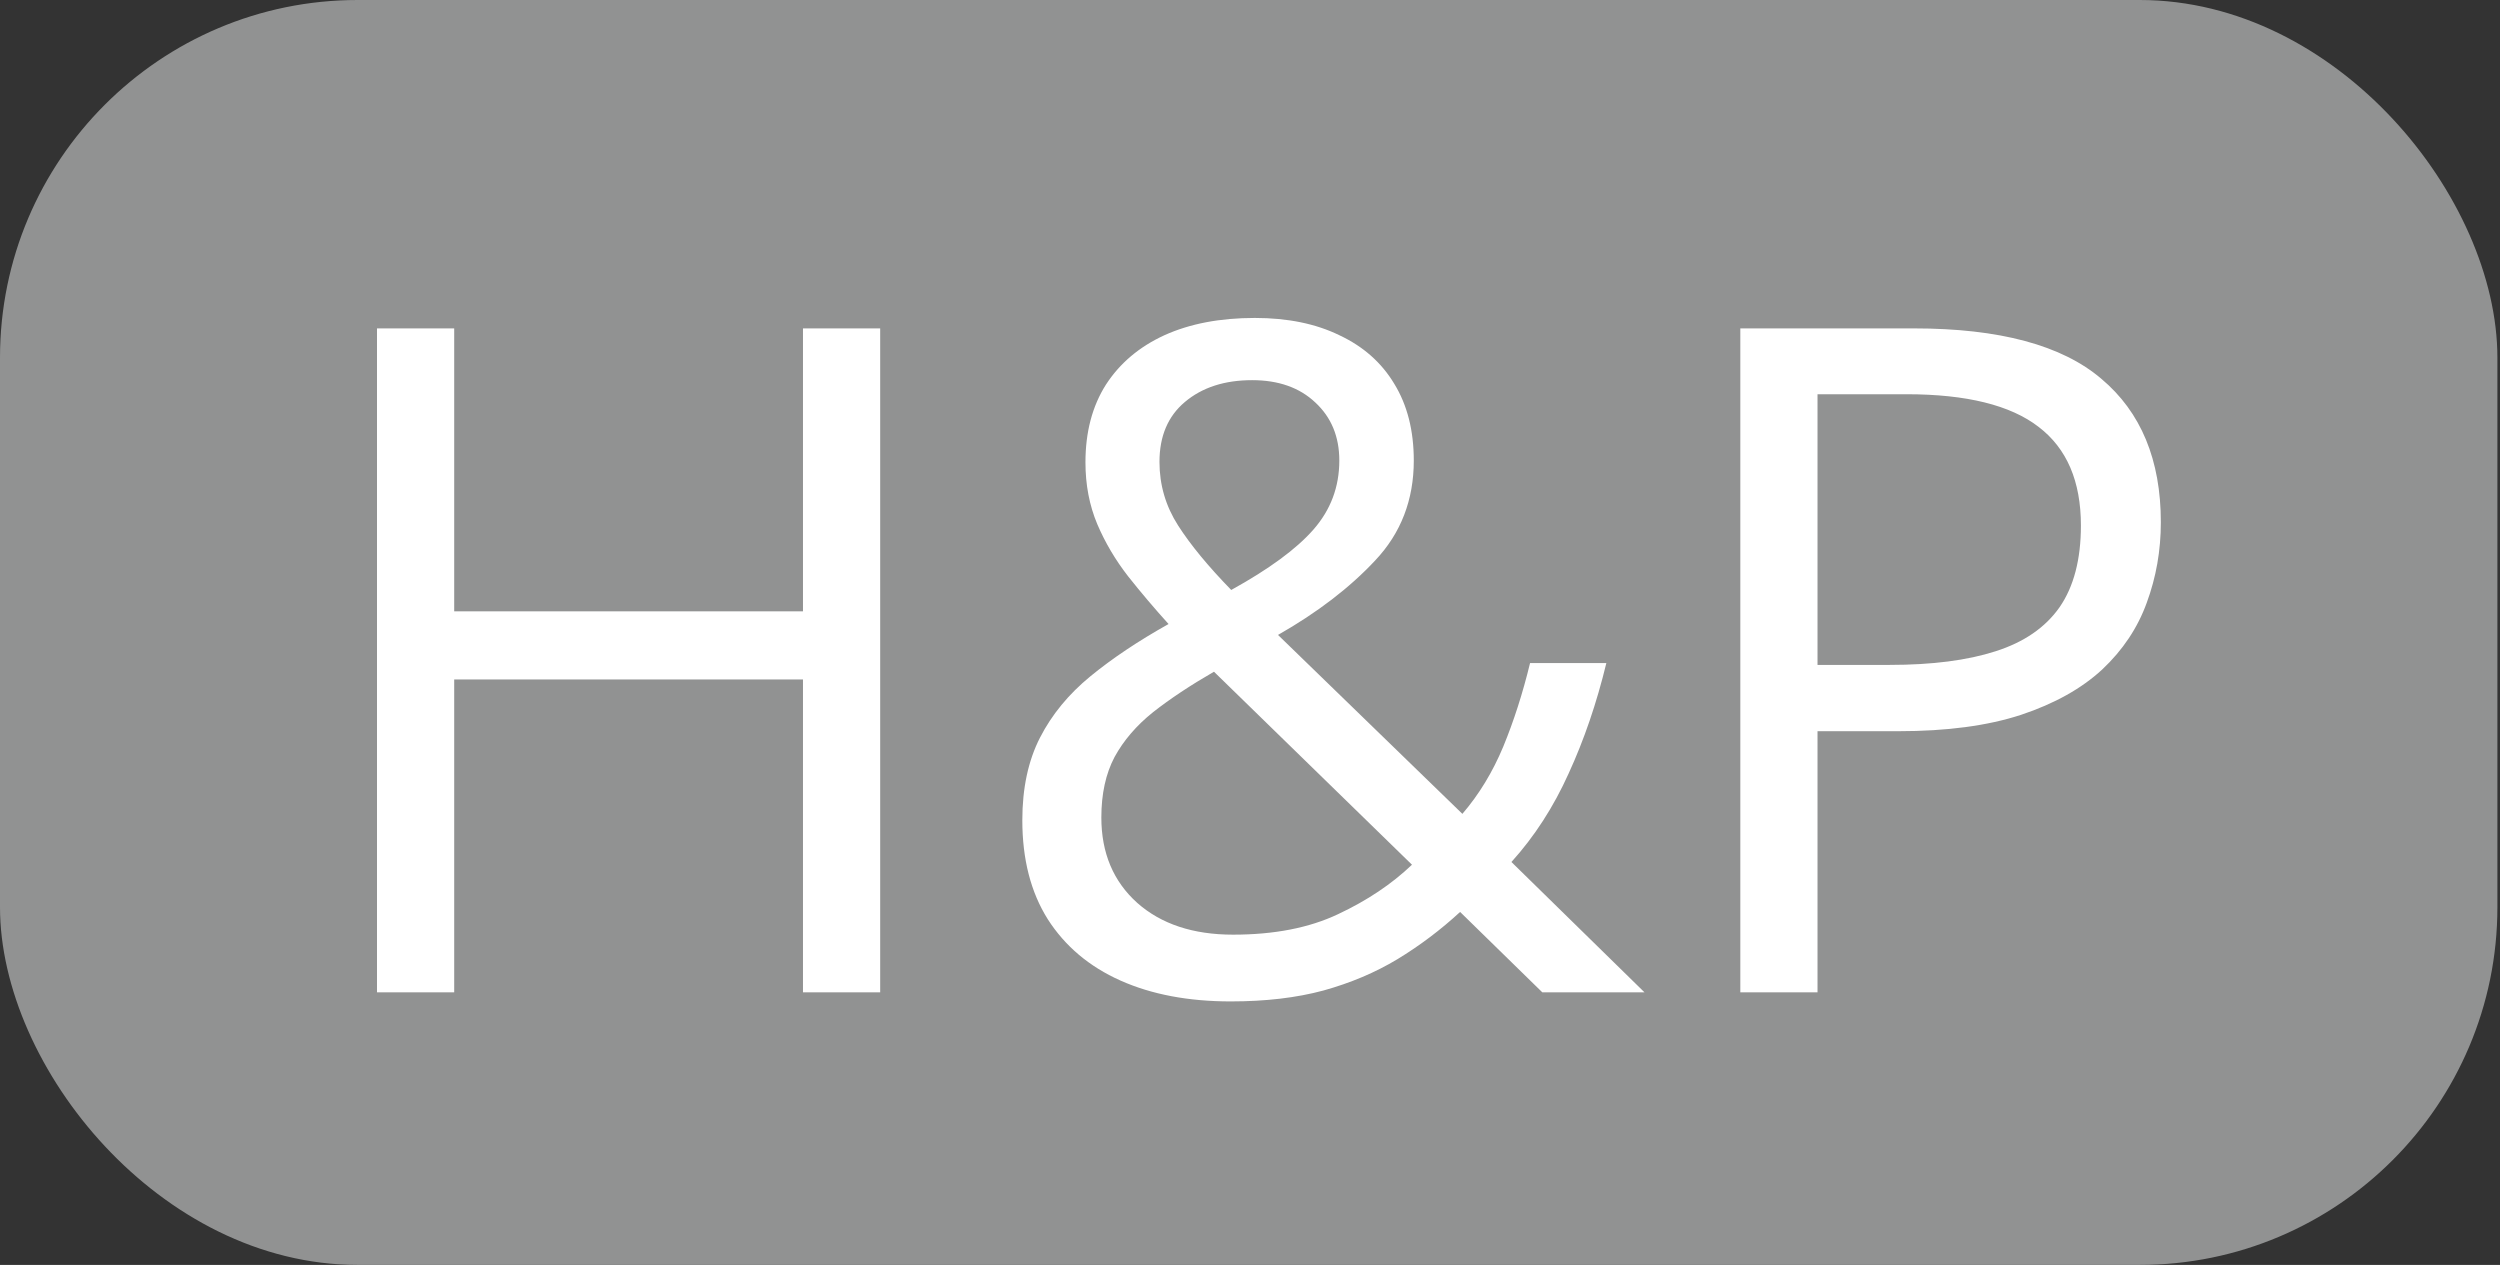
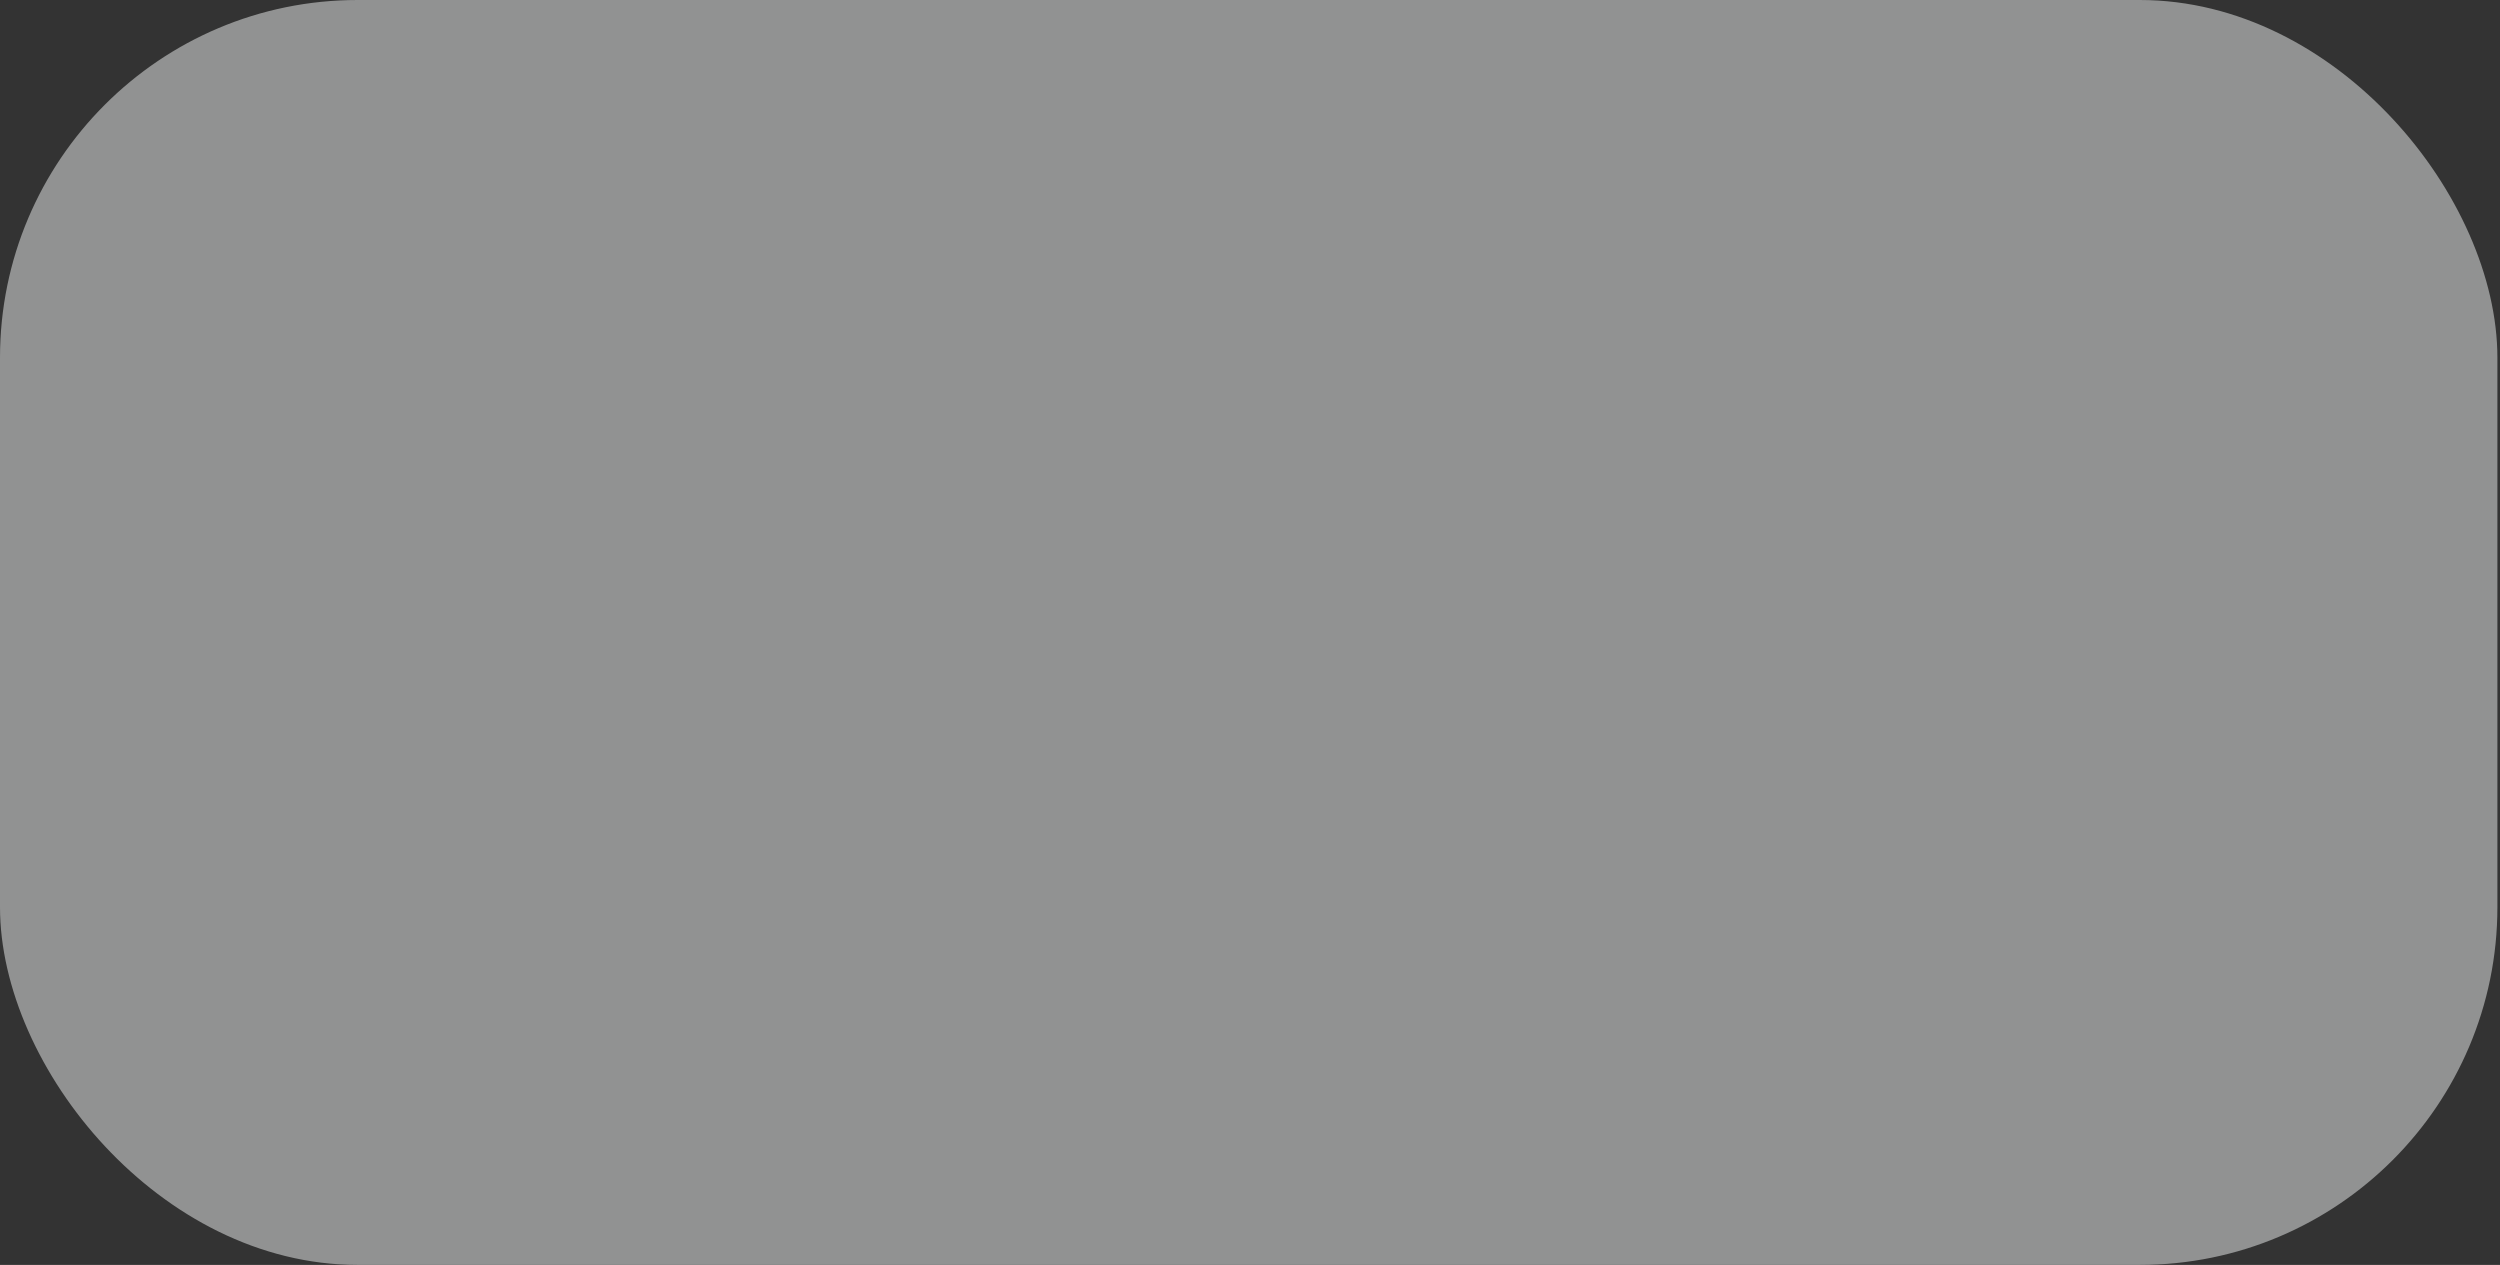
<svg xmlns="http://www.w3.org/2000/svg" width="587" height="297" viewBox="0 0 587 297" fill="none">
  <rect x="0" y="0" width="587" height="297" fill="#333333" stroke="none" />
  <rect width="586.388" height="297" rx="83.992" fill="#919292" />
-   <path d="M206.667 233H188.54V159.531H106.647V233H88.52V77.106H106.647V143.537H188.54V77.106H206.667V233ZM294.637 74.653C302.315 74.653 308.926 76.004 314.471 78.705C320.087 81.335 324.387 85.139 327.373 90.115C330.43 95.091 331.958 101.098 331.958 108.135C331.958 117.377 328.937 125.196 322.895 131.594C316.923 137.992 309.317 143.821 300.076 149.082L343.368 191.094C347.277 186.545 350.476 181.284 352.964 175.313C355.452 169.27 357.55 162.73 359.256 155.693H377.17C374.895 165.076 371.945 173.713 368.319 181.604C364.765 189.495 360.286 196.426 354.884 202.397L386.127 233H362.135L342.834 214.126C338.285 218.32 333.38 222.017 328.119 225.216C322.93 228.344 317.136 230.796 310.739 232.573C304.412 234.28 297.161 235.133 288.986 235.133C279.034 235.133 270.397 233.498 263.075 230.228C255.753 226.958 250.066 222.159 246.014 215.832C242.033 209.506 240.042 201.757 240.042 192.587C240.042 185.052 241.429 178.583 244.201 173.18C246.973 167.777 250.919 162.979 256.037 158.785C261.155 154.591 267.269 150.503 274.377 146.522C271.036 142.826 267.873 139.094 264.887 135.326C261.902 131.487 259.485 127.4 257.636 123.064C255.788 118.656 254.864 113.822 254.864 108.562C254.864 101.453 256.464 95.375 259.662 90.328C262.932 85.281 267.518 81.406 273.418 78.705C279.389 76.004 286.462 74.653 294.637 74.653ZM285.041 157.719C279.496 160.918 274.733 164.081 270.752 167.209C266.842 170.337 263.821 173.855 261.688 177.765C259.627 181.675 258.596 186.402 258.596 191.947C258.596 200.264 261.404 206.947 267.02 211.994C272.636 216.97 280.136 219.458 289.519 219.458C299.187 219.458 307.398 217.858 314.151 214.659C320.975 211.461 326.769 207.586 331.532 203.037L285.041 157.719ZM293.998 89.262C287.529 89.262 282.268 90.968 278.216 94.38C274.235 97.721 272.245 102.413 272.245 108.455C272.245 113.858 273.702 118.834 276.617 123.384C279.531 127.933 283.69 132.98 289.093 138.525C297.978 133.62 304.412 128.893 308.393 124.343C312.445 119.723 314.471 114.32 314.471 108.135C314.471 102.519 312.587 97.97 308.819 94.487C305.123 91.003 300.182 89.262 293.998 89.262ZM449.359 77.106C469.476 77.106 484.156 81.051 493.397 88.942C502.71 96.761 507.366 107.993 507.366 122.637C507.366 129.248 506.264 135.539 504.06 141.511C501.928 147.411 498.444 152.636 493.611 157.185C488.777 161.664 482.414 165.218 474.524 167.849C466.704 170.408 457.107 171.687 445.733 171.687H426.753V233H408.626V77.106H449.359ZM447.653 92.567H426.753V156.119H443.707C453.659 156.119 461.941 155.053 468.552 152.92C475.234 150.788 480.246 147.34 483.587 142.577C486.928 137.743 488.599 131.345 488.599 123.384C488.599 113.005 485.293 105.292 478.682 100.245C472.071 95.126 461.728 92.567 447.653 92.567Z" fill="white" />
</svg>